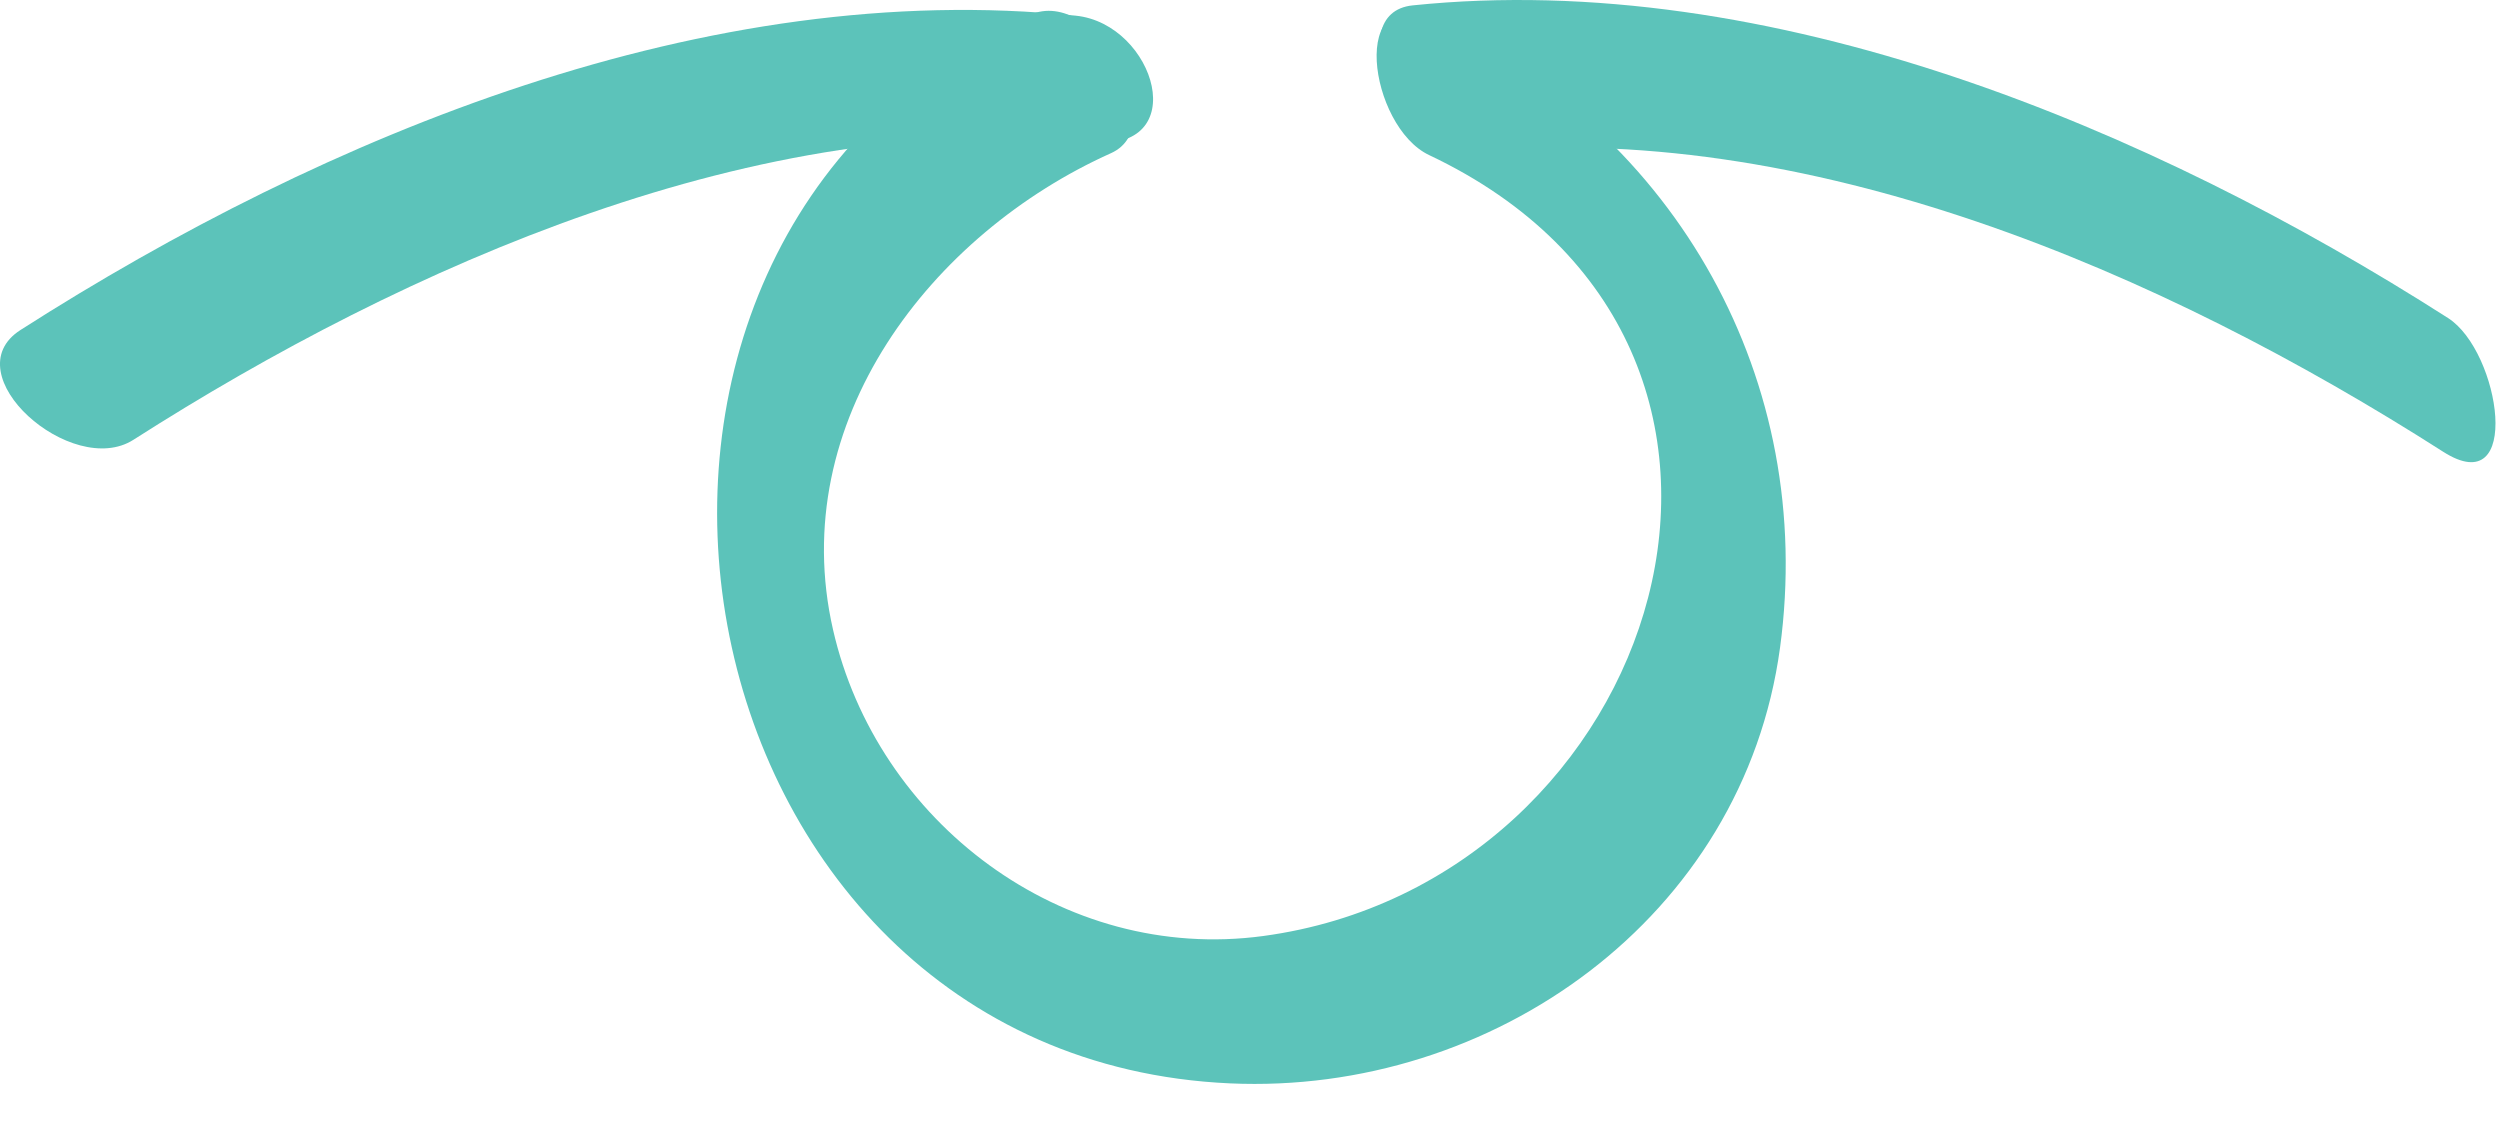
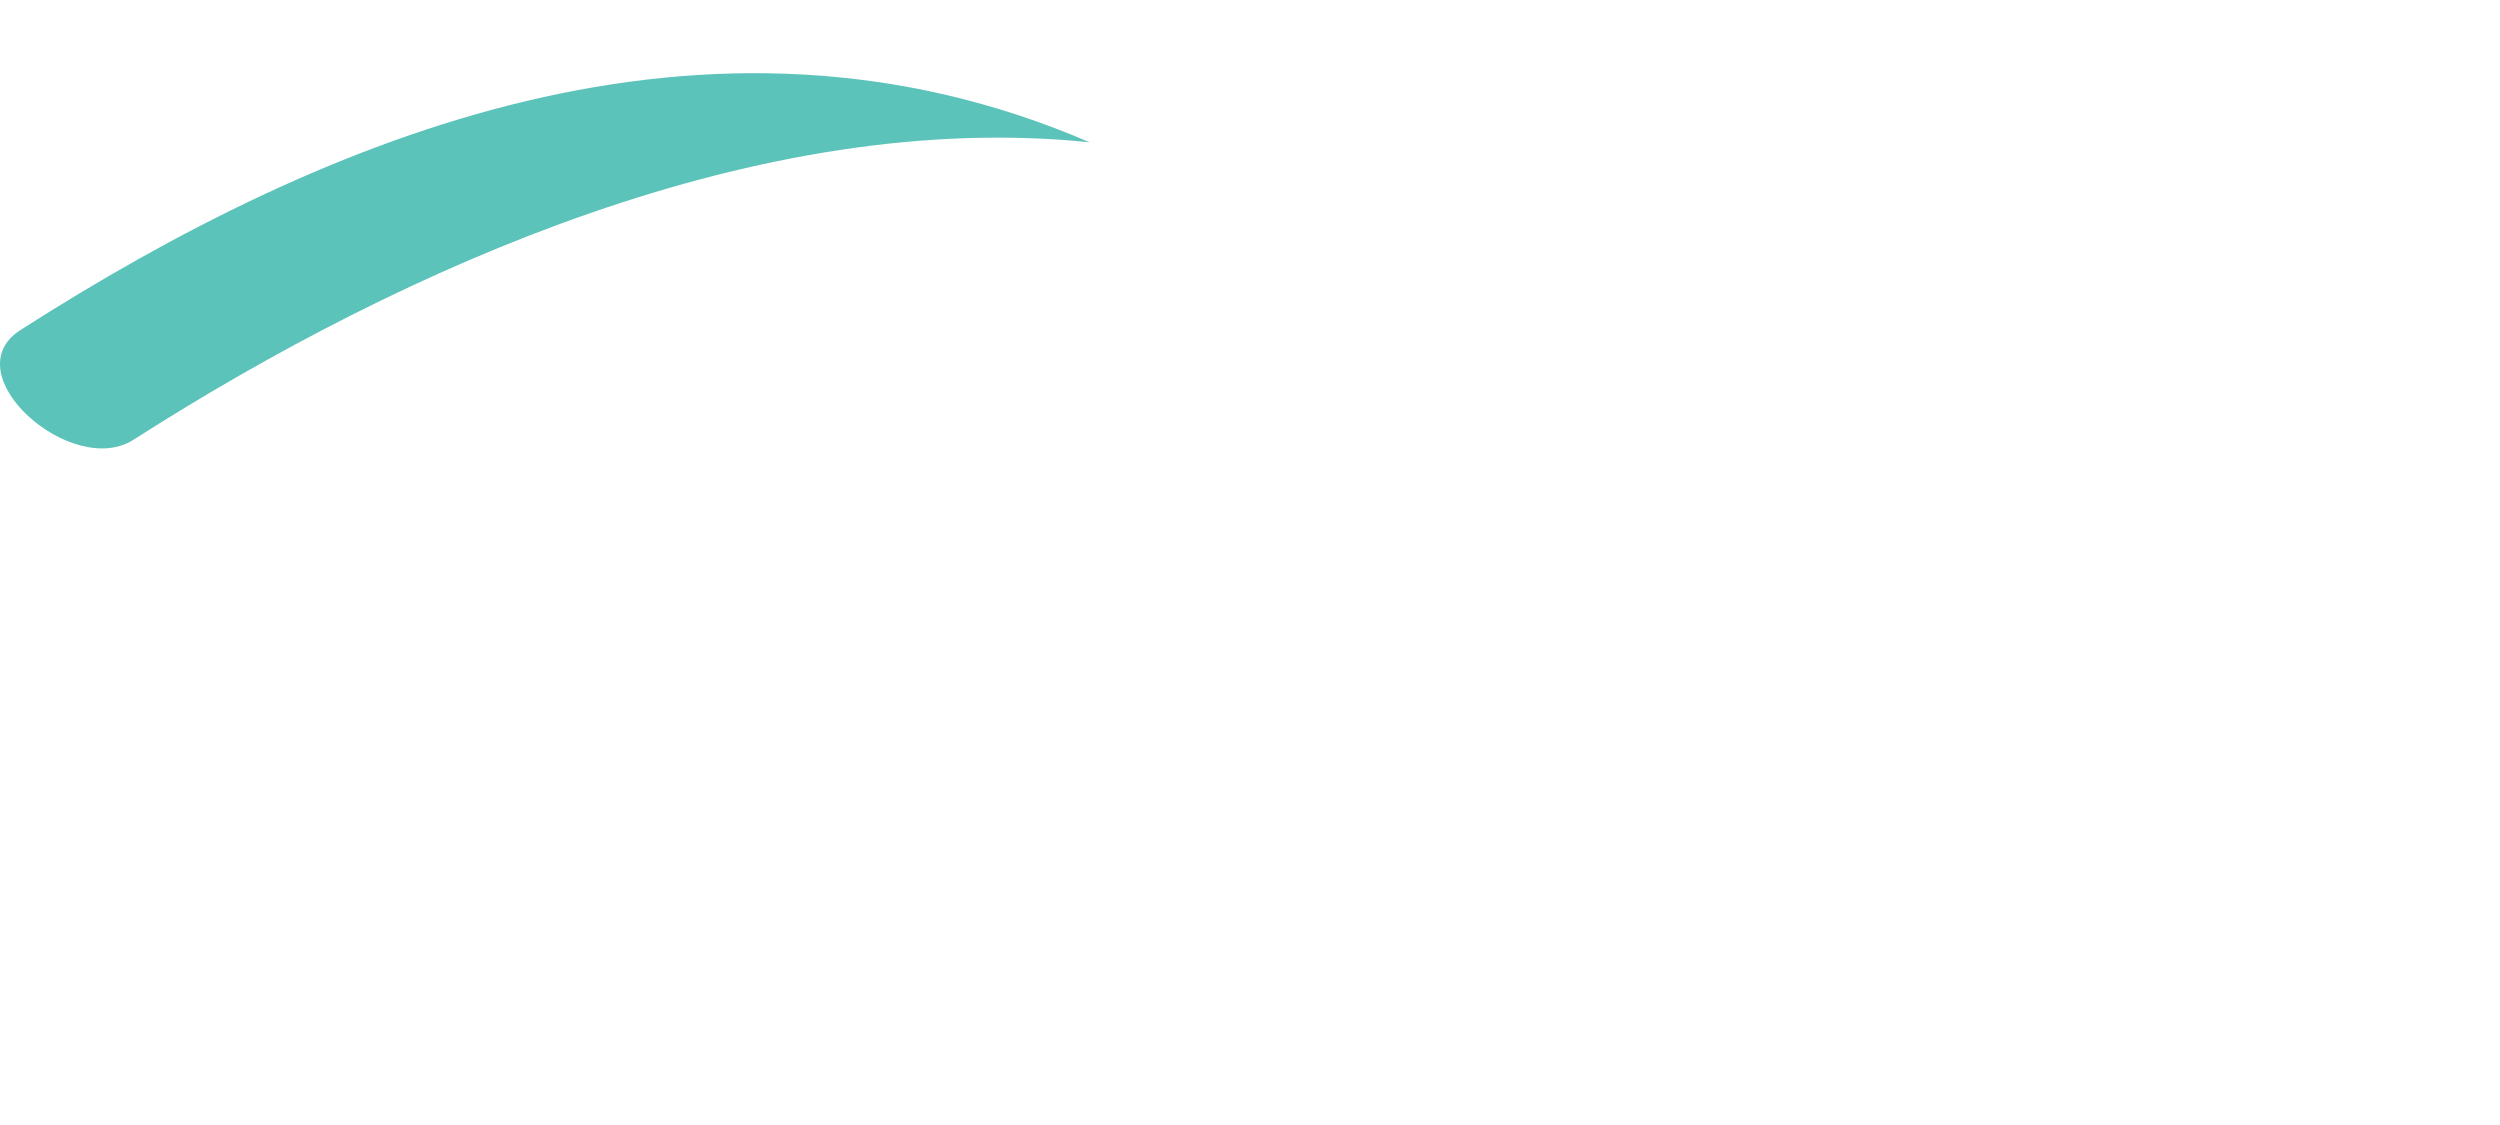
<svg xmlns="http://www.w3.org/2000/svg" width="60px" height="27px" viewbox="0 0 60 27" version="1.1">
  <g id="Group-Copy-6">
-     <path d="M3.202 10.317C9.734 6.141 18.268 2.362 26.152 3.177C28.656 3.435 27.73 0.335 25.818 0.138C16.986 -0.776 7.839 2.984 0.493 7.681C-1.153 8.734 1.726 11.261 3.202 10.317" transform="translate(0 0.238)" id="Fill-69" fill="#5CC3BA" fill-rule="evenodd" stroke="none" />
-     <path d="M25.643 7.632C18.507 3.07 9.389 -0.759 0.795 0.129C-0.974 0.312 0.544 3.822 2.098 3.661C10.229 2.82 18.779 6.528 25.527 10.842C27.444 12.067 26.906 8.44 25.643 7.632" transform="translate(33.109 0)" id="Fill-71" fill="#5CC3BA" fill-rule="evenodd" stroke="none" />
-     <path d="M7.508 0.097C-4.704 5.575 -1.248 25.132 12.309 25.741C18.599 26.024 24.631 21.765 25.51 15.283C26.377 8.885 23.048 2.966 17.239 0.22C15.13 -0.777 15.644 2.779 17.088 3.462C26.852 8.079 22.669 20.908 13.108 22.204C8.283 22.858 3.831 19.461 2.781 14.849C1.642 9.854 5.143 5.35 9.453 3.416C10.964 2.738 9.084 -0.609 7.508 0.097" transform="translate(17.211 0.26)" id="Fill-73" fill="#5CC3BA" fill-rule="evenodd" stroke="none" />
+     <path d="M3.202 10.317C9.734 6.141 18.268 2.362 26.152 3.177C16.986 -0.776 7.839 2.984 0.493 7.681C-1.153 8.734 1.726 11.261 3.202 10.317" transform="translate(0 0.238)" id="Fill-69" fill="#5CC3BA" fill-rule="evenodd" stroke="none" />
  </g>
</svg>